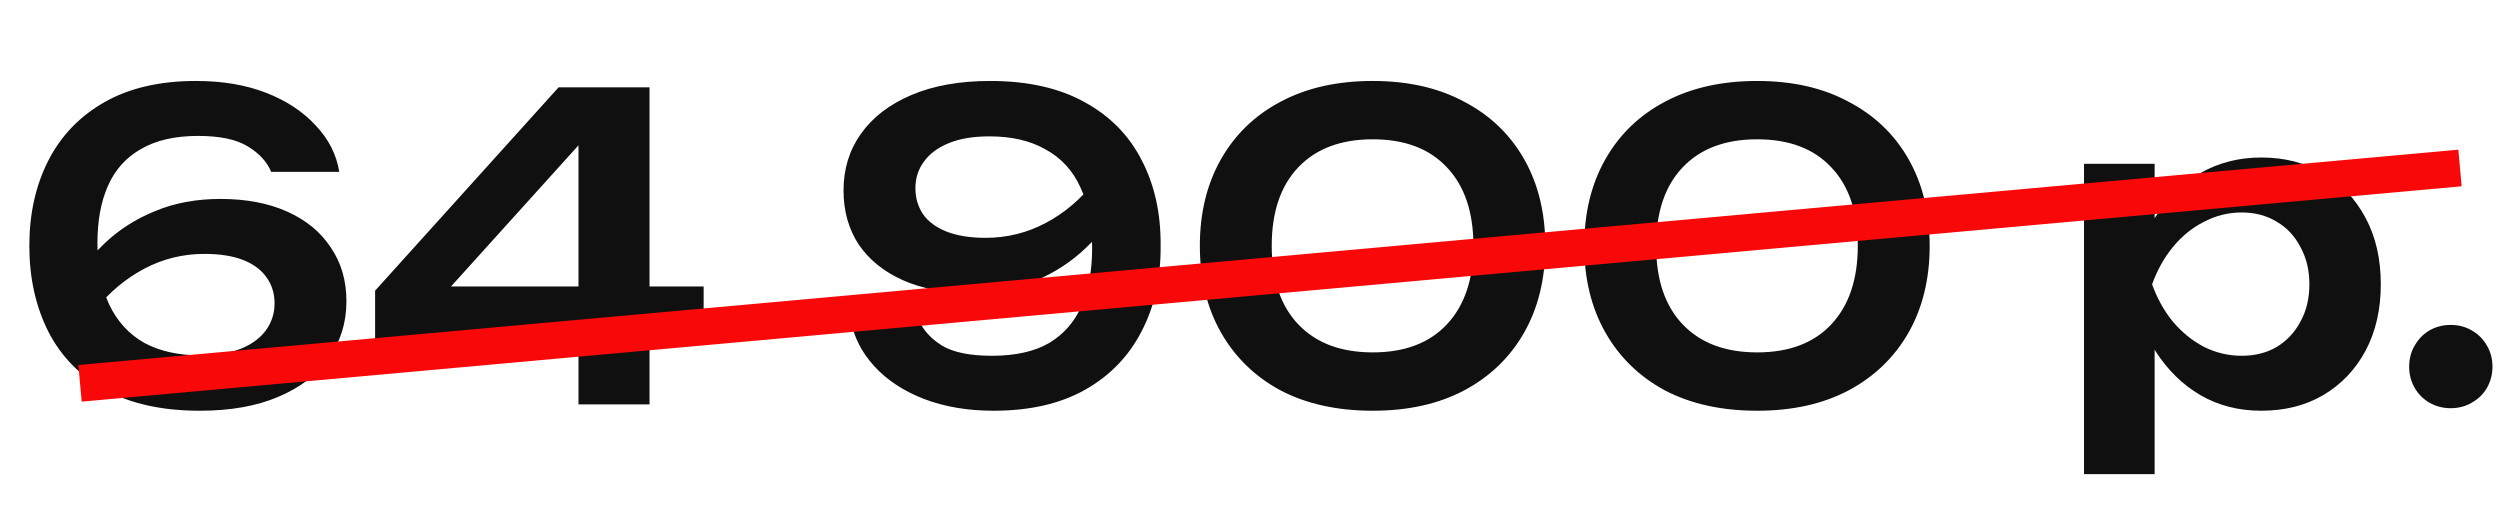
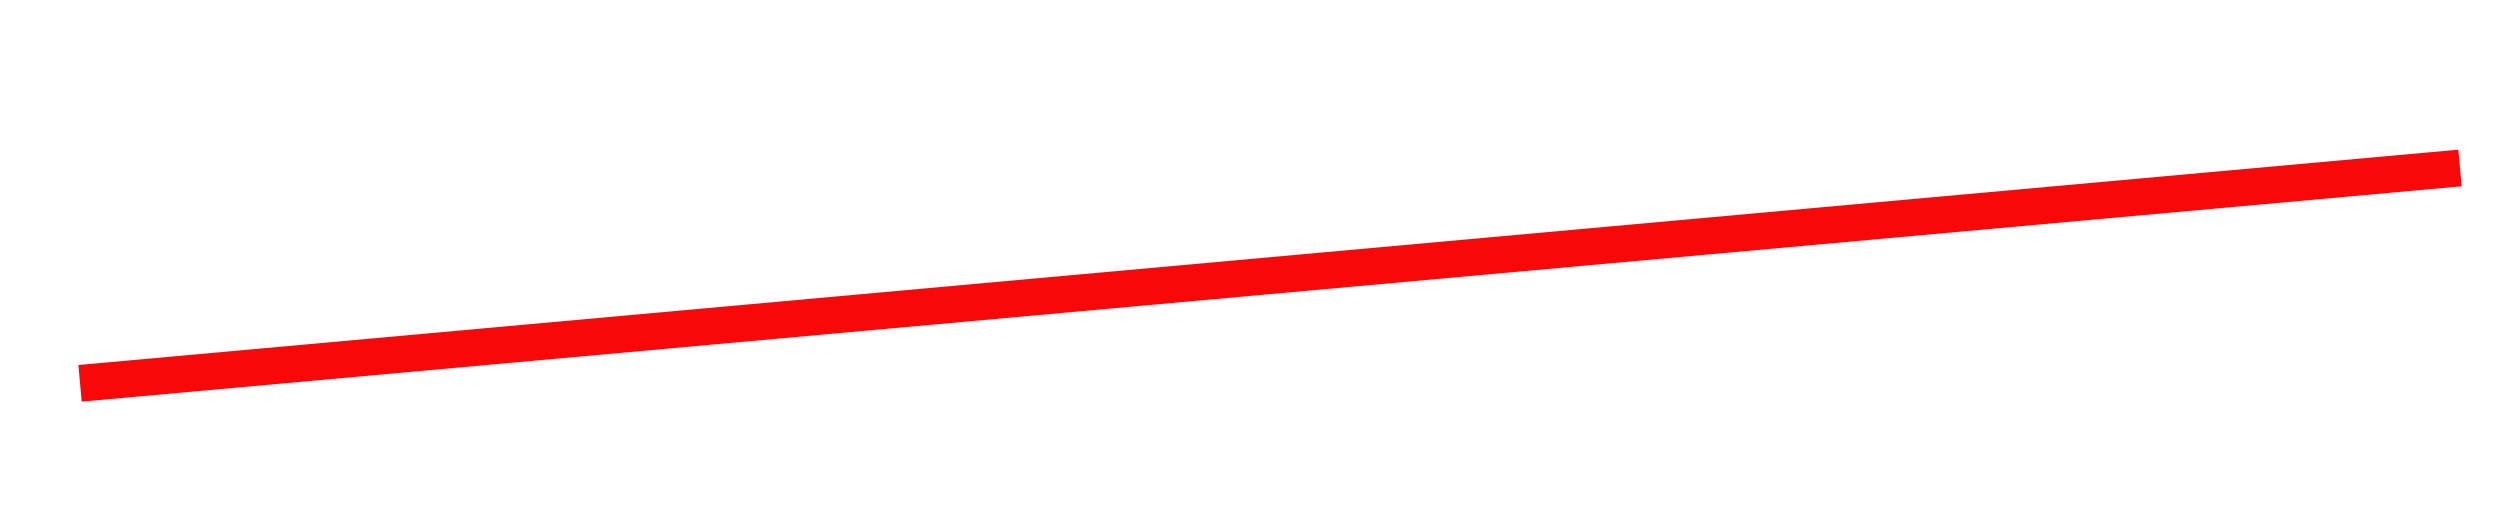
<svg xmlns="http://www.w3.org/2000/svg" width="68" height="14" viewBox="0 0 68 14" fill="none">
-   <path d="M5.329 2.202C6.05 2.202 6.686 2.309 7.238 2.524C7.79 2.739 8.239 3.034 8.584 3.41C8.936 3.778 9.151 4.199 9.228 4.675H7.376C7.261 4.399 7.05 4.169 6.744 3.985C6.437 3.793 5.985 3.697 5.387 3.697C4.758 3.697 4.241 3.816 3.834 4.054C3.428 4.284 3.129 4.617 2.937 5.054C2.746 5.483 2.65 6.005 2.65 6.618C2.65 7.27 2.757 7.826 2.972 8.286C3.186 8.738 3.501 9.083 3.915 9.321C4.336 9.551 4.85 9.666 5.456 9.666C5.893 9.666 6.261 9.604 6.56 9.482C6.859 9.359 7.085 9.19 7.238 8.976C7.392 8.761 7.468 8.519 7.468 8.251C7.468 7.99 7.399 7.76 7.261 7.561C7.123 7.354 6.912 7.193 6.629 7.078C6.345 6.963 5.989 6.906 5.559 6.906C4.977 6.906 4.432 7.04 3.926 7.308C3.42 7.576 2.979 7.944 2.604 8.412L1.879 7.906C2.125 7.431 2.443 7.005 2.834 6.63C3.225 6.254 3.685 5.959 4.214 5.744C4.743 5.522 5.337 5.411 5.996 5.411C6.694 5.411 7.3 5.526 7.813 5.756C8.327 5.986 8.722 6.311 8.998 6.733C9.281 7.147 9.423 7.634 9.423 8.194C9.423 8.776 9.262 9.294 8.94 9.746C8.626 10.191 8.17 10.54 7.572 10.793C6.981 11.046 6.268 11.172 5.433 11.172C4.413 11.172 3.558 10.984 2.868 10.608C2.178 10.225 1.661 9.696 1.316 9.022C0.971 8.339 0.798 7.561 0.798 6.687C0.798 5.813 0.971 5.039 1.316 4.364C1.661 3.689 2.171 3.16 2.845 2.777C3.52 2.394 4.348 2.202 5.329 2.202ZM17.667 2.375V10.999H15.735V3.214H16.402L11.687 8.435L11.664 7.791H19.139V9.286H10.203V7.906L15.194 2.375H17.667ZM27.026 11.172C26.321 11.172 25.689 11.065 25.129 10.85C24.577 10.635 24.128 10.34 23.784 9.965C23.439 9.589 23.224 9.167 23.14 8.7H24.991C25.106 8.976 25.317 9.209 25.623 9.401C25.93 9.585 26.383 9.677 26.98 9.677C27.617 9.677 28.134 9.562 28.533 9.332C28.932 9.094 29.227 8.757 29.419 8.32C29.61 7.883 29.706 7.362 29.706 6.756C29.706 6.097 29.599 5.541 29.384 5.089C29.177 4.636 28.863 4.295 28.441 4.065C28.027 3.827 27.517 3.709 26.912 3.709C26.474 3.709 26.107 3.77 25.808 3.893C25.509 4.015 25.282 4.184 25.129 4.399C24.976 4.606 24.899 4.847 24.899 5.123C24.899 5.384 24.968 5.618 25.106 5.825C25.244 6.024 25.455 6.181 25.738 6.296C26.03 6.411 26.386 6.469 26.808 6.469C27.391 6.469 27.935 6.334 28.441 6.066C28.947 5.798 29.384 5.43 29.752 4.962L30.488 5.468C30.25 5.943 29.932 6.369 29.534 6.745C29.142 7.12 28.683 7.419 28.154 7.642C27.625 7.856 27.03 7.964 26.371 7.964C25.673 7.964 25.068 7.849 24.554 7.619C24.04 7.389 23.642 7.067 23.358 6.653C23.082 6.231 22.944 5.74 22.944 5.181C22.944 4.598 23.101 4.084 23.416 3.64C23.738 3.187 24.198 2.835 24.796 2.582C25.393 2.329 26.107 2.202 26.934 2.202C27.954 2.202 28.809 2.394 29.499 2.777C30.189 3.153 30.706 3.678 31.052 4.353C31.404 5.027 31.577 5.805 31.569 6.687C31.577 7.561 31.404 8.335 31.052 9.01C30.706 9.685 30.197 10.214 29.522 10.597C28.847 10.98 28.015 11.172 27.026 11.172ZM37.34 11.172C36.374 11.172 35.538 10.988 34.833 10.62C34.135 10.244 33.595 9.719 33.211 9.045C32.828 8.37 32.636 7.584 32.636 6.687C32.636 5.79 32.828 5.004 33.211 4.33C33.595 3.655 34.135 3.134 34.833 2.766C35.538 2.39 36.374 2.202 37.34 2.202C38.298 2.202 39.126 2.39 39.824 2.766C40.529 3.134 41.074 3.655 41.457 4.33C41.84 5.004 42.032 5.79 42.032 6.687C42.032 7.584 41.84 8.37 41.457 9.045C41.074 9.719 40.529 10.244 39.824 10.62C39.126 10.988 38.298 11.172 37.34 11.172ZM37.34 9.585C38.206 9.585 38.877 9.332 39.352 8.826C39.835 8.312 40.077 7.599 40.077 6.687C40.077 5.767 39.835 5.054 39.352 4.548C38.877 4.042 38.206 3.789 37.34 3.789C36.474 3.789 35.799 4.042 35.316 4.548C34.833 5.054 34.591 5.767 34.591 6.687C34.591 7.607 34.833 8.32 35.316 8.826C35.799 9.332 36.474 9.585 37.34 9.585ZM47.795 11.172C46.83 11.172 45.994 10.988 45.288 10.62C44.591 10.244 44.05 9.719 43.667 9.045C43.284 8.37 43.092 7.584 43.092 6.687C43.092 5.79 43.284 5.004 43.667 4.33C44.05 3.655 44.591 3.134 45.288 2.766C45.994 2.39 46.83 2.202 47.795 2.202C48.754 2.202 49.582 2.39 50.279 2.766C50.985 3.134 51.529 3.655 51.913 4.33C52.296 5.004 52.487 5.79 52.487 6.687C52.487 7.584 52.296 8.37 51.913 9.045C51.529 9.719 50.985 10.244 50.279 10.62C49.582 10.988 48.754 11.172 47.795 11.172ZM47.795 9.585C48.662 9.585 49.333 9.332 49.808 8.826C50.291 8.312 50.532 7.599 50.532 6.687C50.532 5.767 50.291 5.054 49.808 4.548C49.333 4.042 48.662 3.789 47.795 3.789C46.929 3.789 46.255 4.042 45.772 4.548C45.288 5.054 45.047 5.767 45.047 6.687C45.047 7.607 45.288 8.32 45.772 8.826C46.255 9.332 46.929 9.585 47.795 9.585ZM56.685 4.456H58.606V6.538L58.525 6.791V8.366L58.606 8.838V12.897H56.685V4.456ZM57.939 7.734C58.069 7.036 58.295 6.43 58.617 5.917C58.947 5.395 59.357 4.993 59.848 4.709C60.346 4.425 60.898 4.284 61.504 4.284C62.148 4.284 62.711 4.429 63.194 4.721C63.685 5.004 64.068 5.407 64.344 5.928C64.62 6.442 64.758 7.044 64.758 7.734C64.758 8.416 64.62 9.018 64.344 9.539C64.068 10.053 63.685 10.455 63.194 10.746C62.711 11.03 62.148 11.172 61.504 11.172C60.891 11.172 60.339 11.03 59.848 10.746C59.365 10.463 58.959 10.064 58.629 9.551C58.299 9.029 58.069 8.424 57.939 7.734ZM62.815 7.734C62.815 7.35 62.734 7.013 62.573 6.722C62.42 6.423 62.205 6.193 61.929 6.032C61.653 5.863 61.335 5.779 60.975 5.779C60.615 5.779 60.273 5.863 59.951 6.032C59.629 6.193 59.346 6.423 59.1 6.722C58.863 7.013 58.675 7.35 58.537 7.734C58.675 8.117 58.863 8.454 59.1 8.746C59.346 9.037 59.629 9.267 59.951 9.436C60.273 9.597 60.615 9.677 60.975 9.677C61.335 9.677 61.653 9.597 61.929 9.436C62.205 9.267 62.42 9.037 62.573 8.746C62.734 8.454 62.815 8.117 62.815 7.734ZM66.656 11.103C66.449 11.103 66.257 11.053 66.081 10.954C65.912 10.854 65.778 10.72 65.679 10.551C65.579 10.375 65.529 10.183 65.529 9.976C65.529 9.761 65.579 9.57 65.679 9.401C65.778 9.225 65.912 9.087 66.081 8.987C66.257 8.887 66.449 8.838 66.656 8.838C66.871 8.838 67.062 8.887 67.231 8.987C67.407 9.087 67.546 9.225 67.645 9.401C67.745 9.57 67.795 9.761 67.795 9.976C67.795 10.183 67.745 10.375 67.645 10.551C67.546 10.72 67.407 10.854 67.231 10.954C67.062 11.053 66.871 11.103 66.656 11.103Z" fill="#101010" />
  <line x1="66.912" y1="4.569" x2="2.177" y2="10.426" stroke="#F80808" />
</svg>